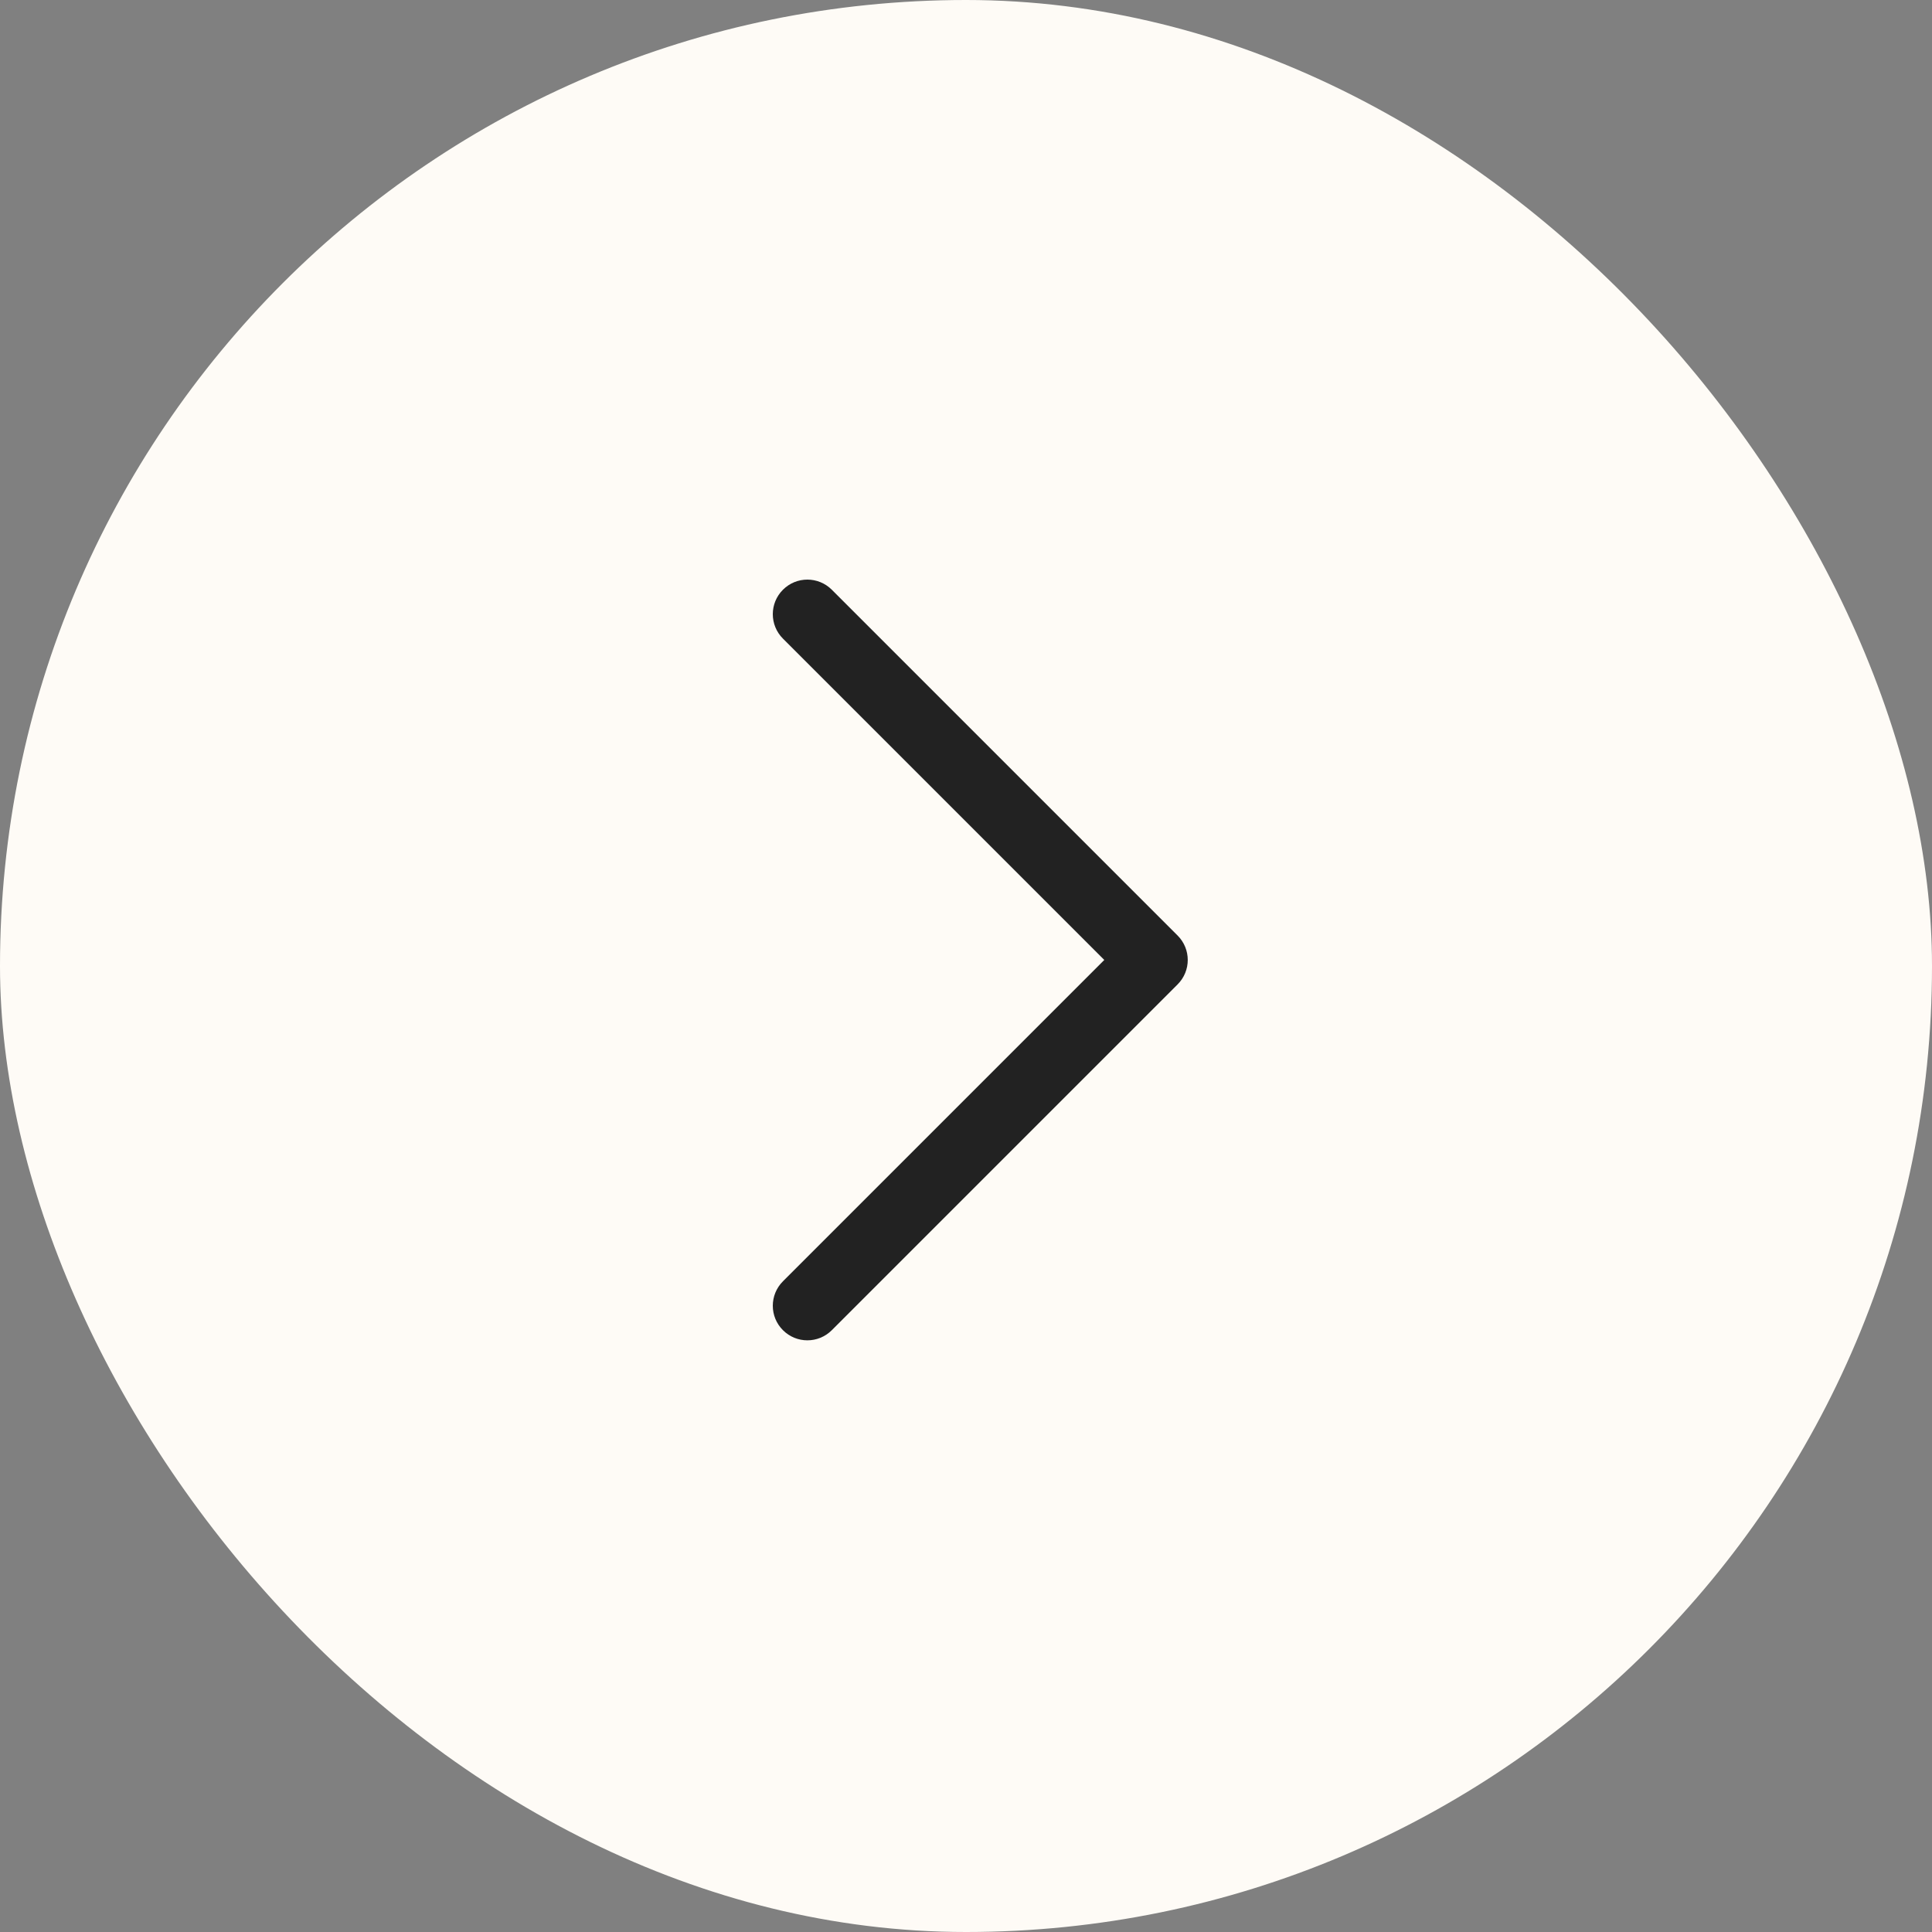
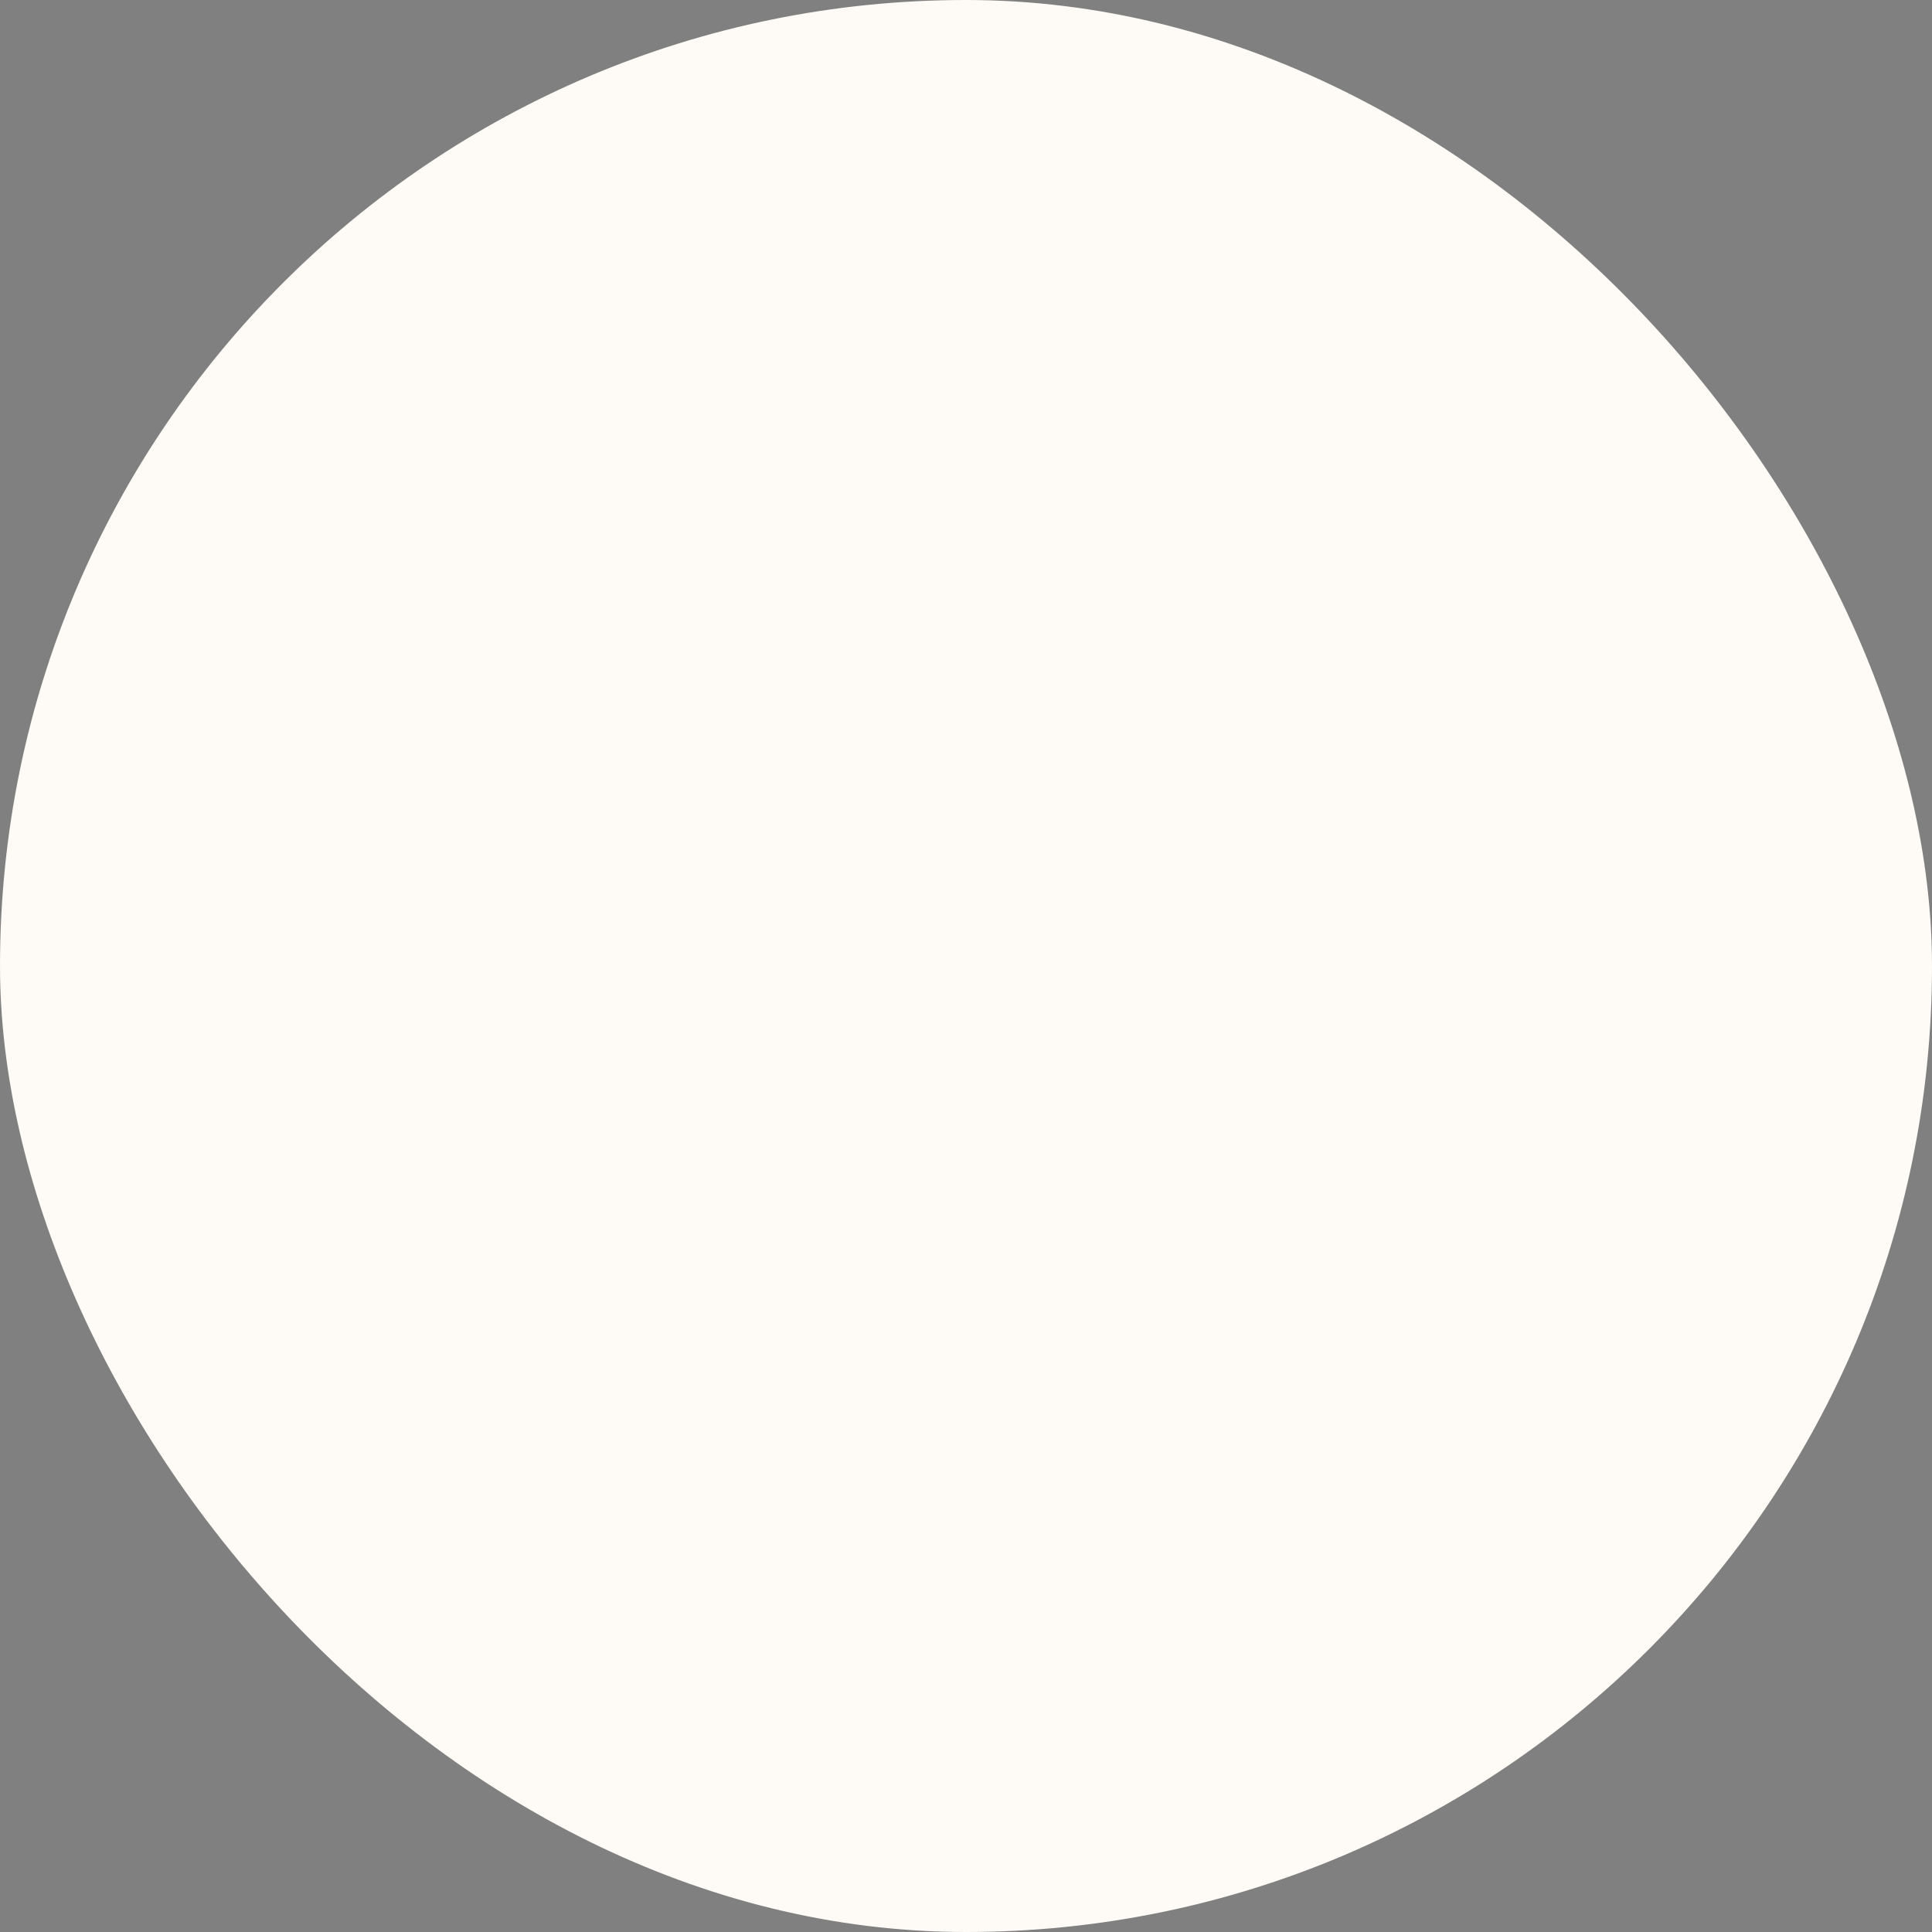
<svg xmlns="http://www.w3.org/2000/svg" width="40" height="40" viewBox="0 0 40 40" fill="none">
  <rect x="0" y="0" width="40" height="40" fill="#808080" stroke="none" />
  <rect width="40" height="40" rx="20" fill="#FEFBF6" />
-   <path d="M24.591 19.875C24.591 20.058 24.521 20.241 24.381 20.381L17.222 27.54C16.942 27.82 16.489 27.82 16.21 27.54C15.93 27.261 15.93 26.808 16.21 26.528L22.863 19.875L16.21 13.222C15.93 12.942 15.93 12.489 16.21 12.21C16.489 11.93 16.942 11.93 17.222 12.21L24.381 19.369C24.521 19.509 24.591 19.692 24.591 19.875Z" fill="#222222" />
</svg>